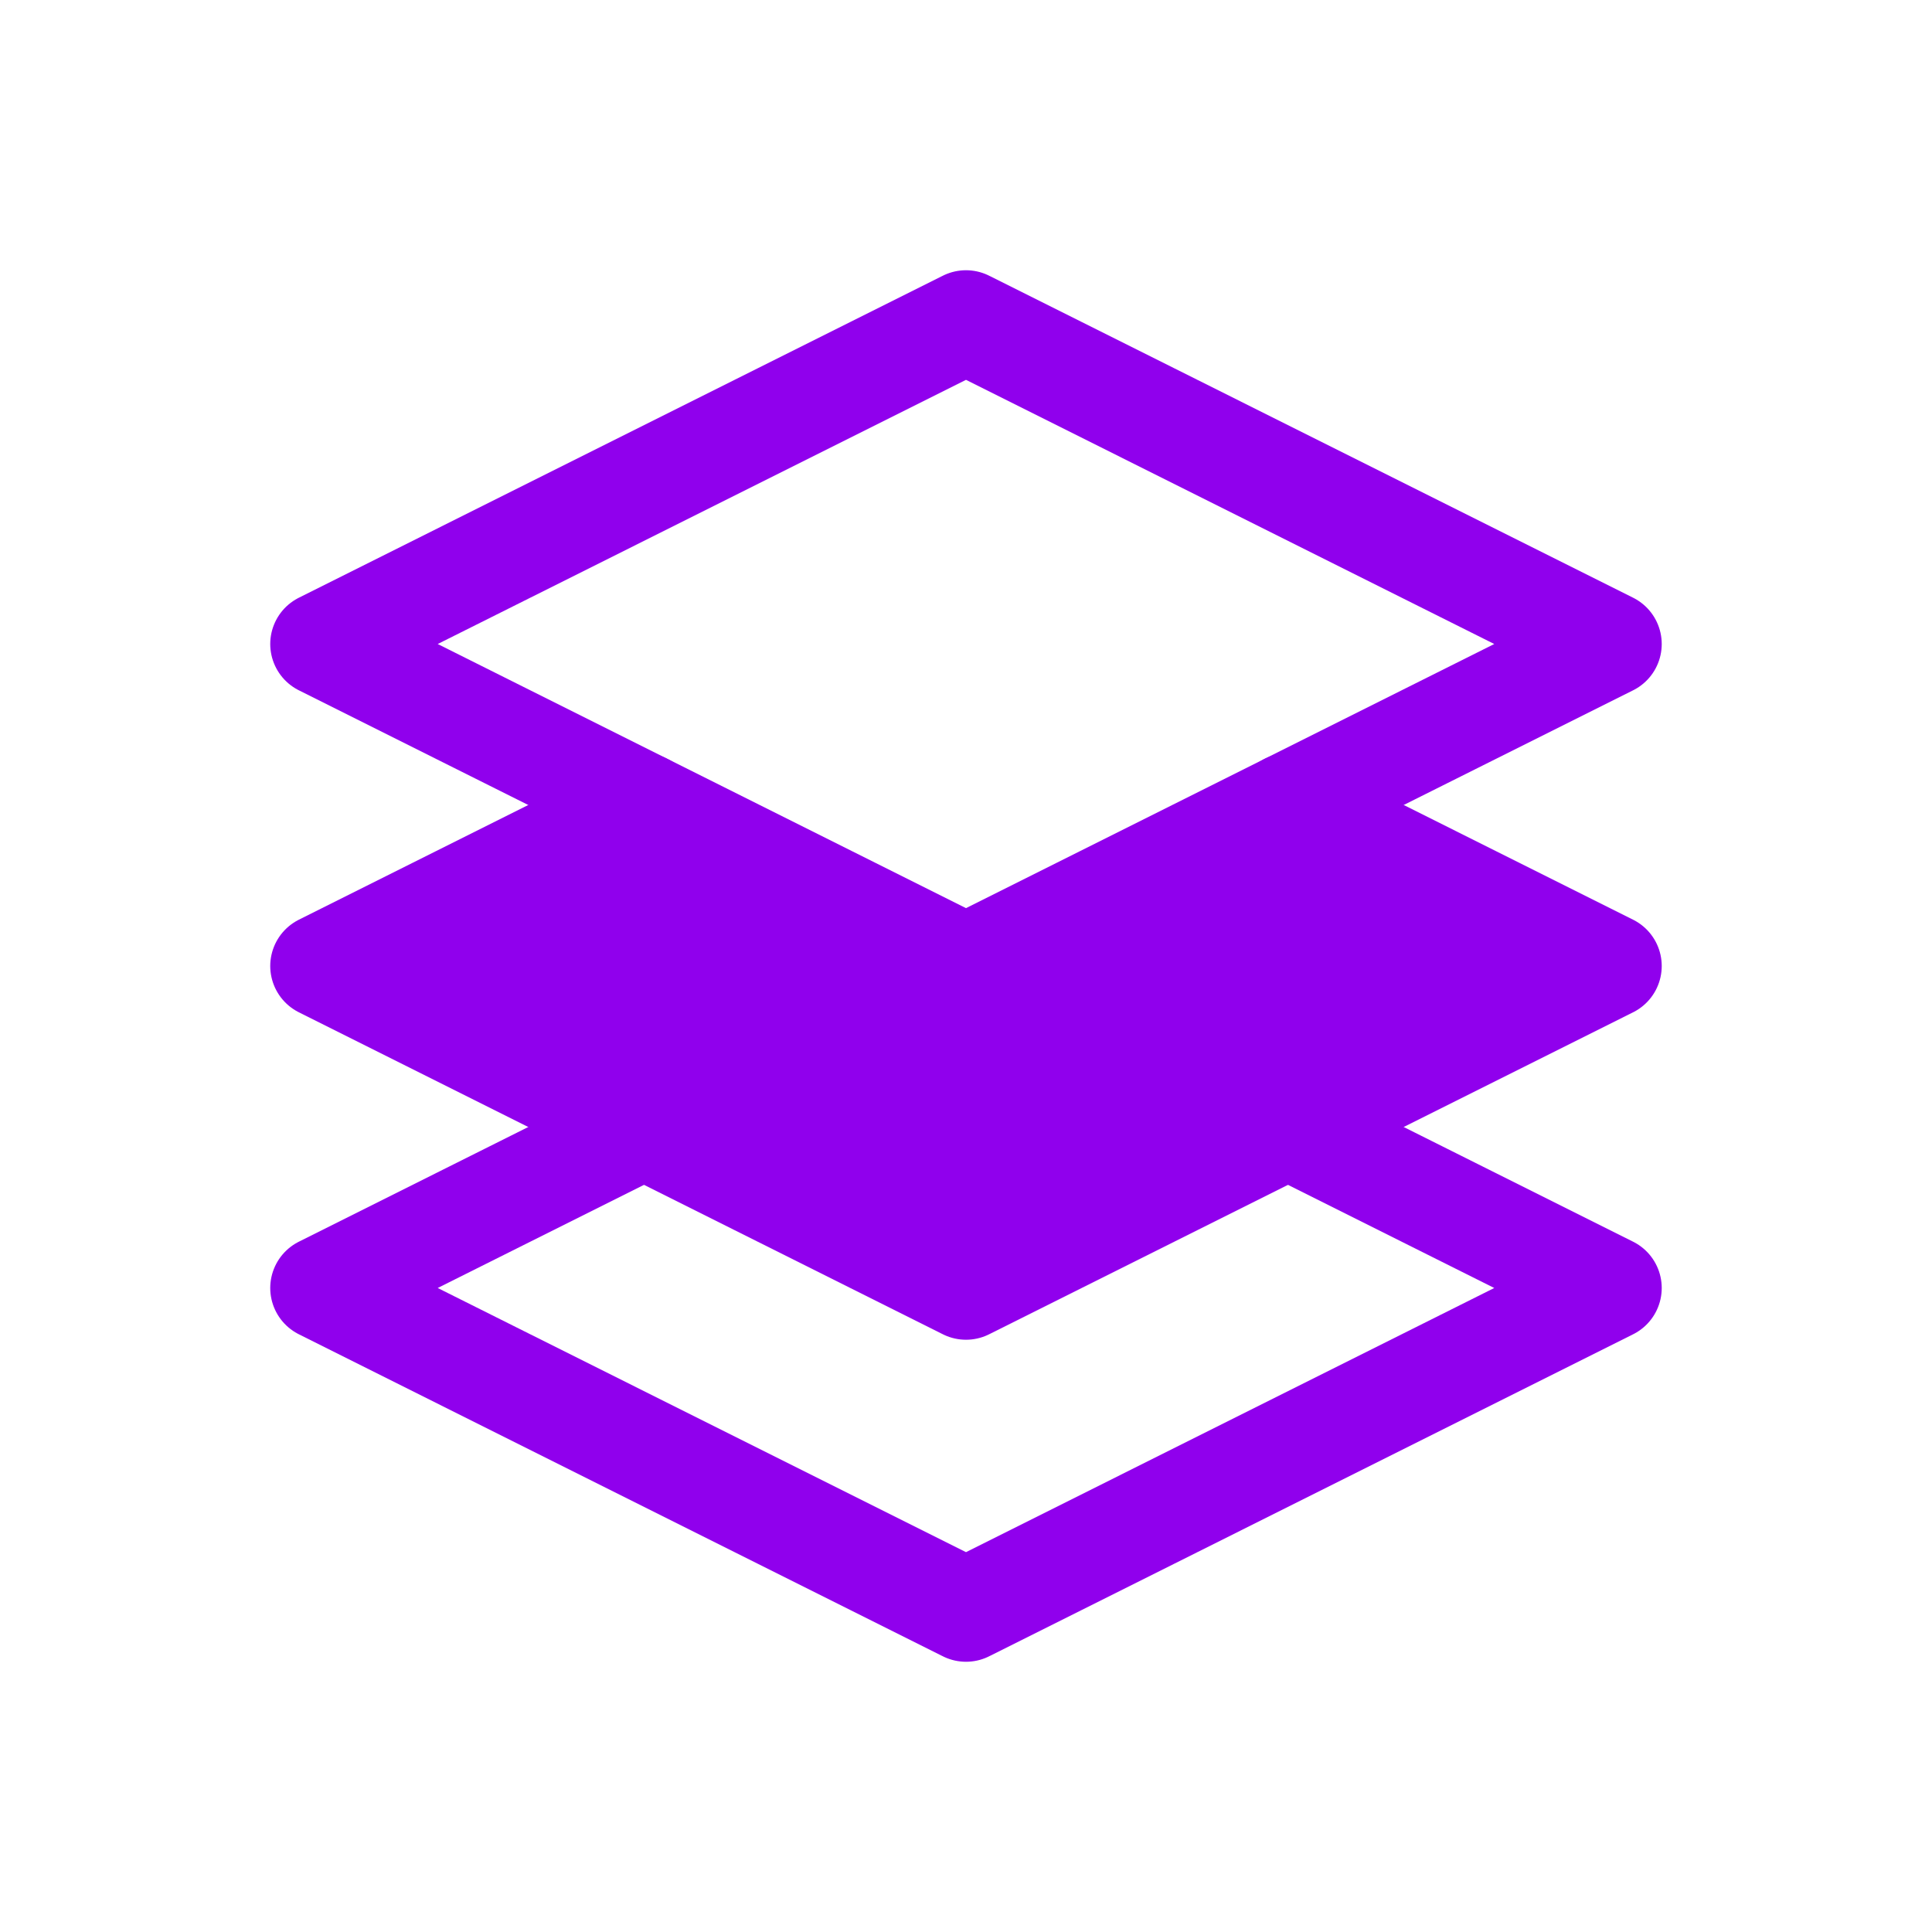
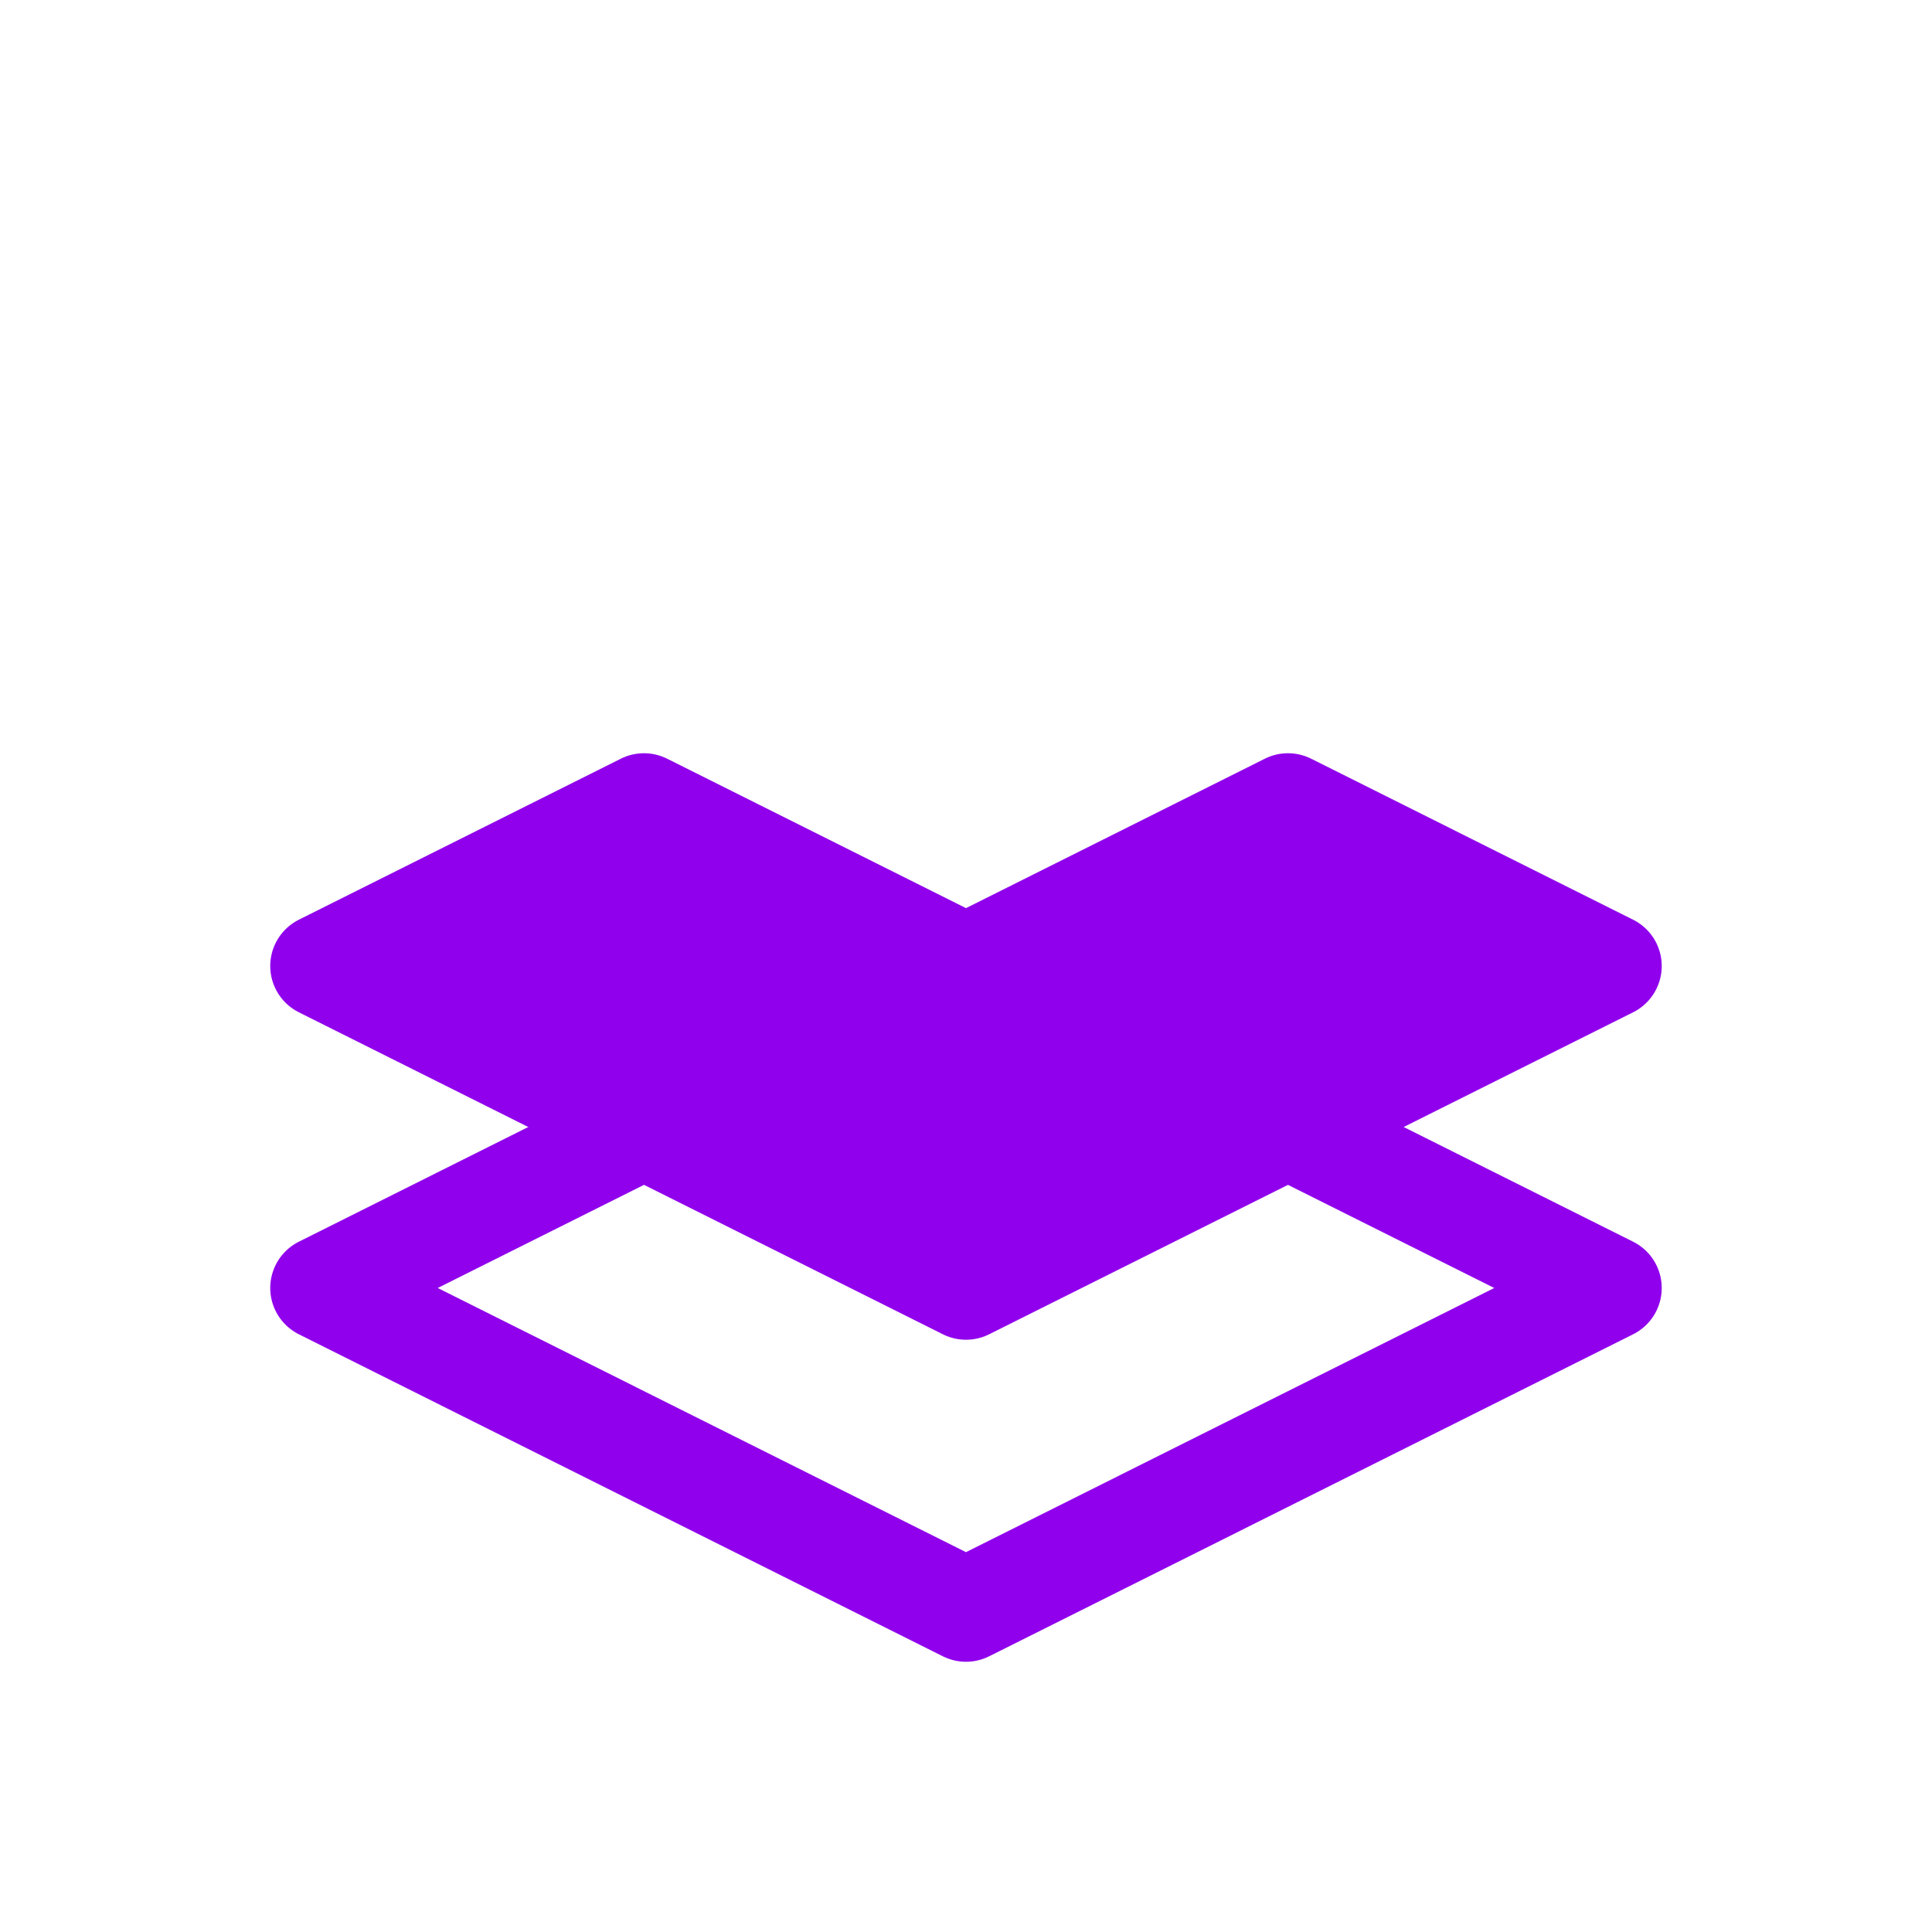
<svg xmlns="http://www.w3.org/2000/svg" viewBox="0 0 56 56" fill="none">
-   <path d="M37.333 23.333L46.666 18.667L28 9.333L9.333 18.667L18.666 23.333" stroke="#9000ED" stroke-width="3" stroke-linecap="round" stroke-linejoin="round" />
  <path d="M28 28L18.666 23.333L9.333 28L28 37.333L46.666 28L37.333 23.333L28 28Z" fill="#9000ED" stroke="#9000ED" stroke-width="3" stroke-linecap="round" stroke-linejoin="round" />
  <path d="M18.666 32.667L9.333 37.333L28 46.667L46.666 37.333L37.333 32.667" stroke="#9000ED" stroke-width="3" stroke-linecap="round" stroke-linejoin="round" />
</svg>